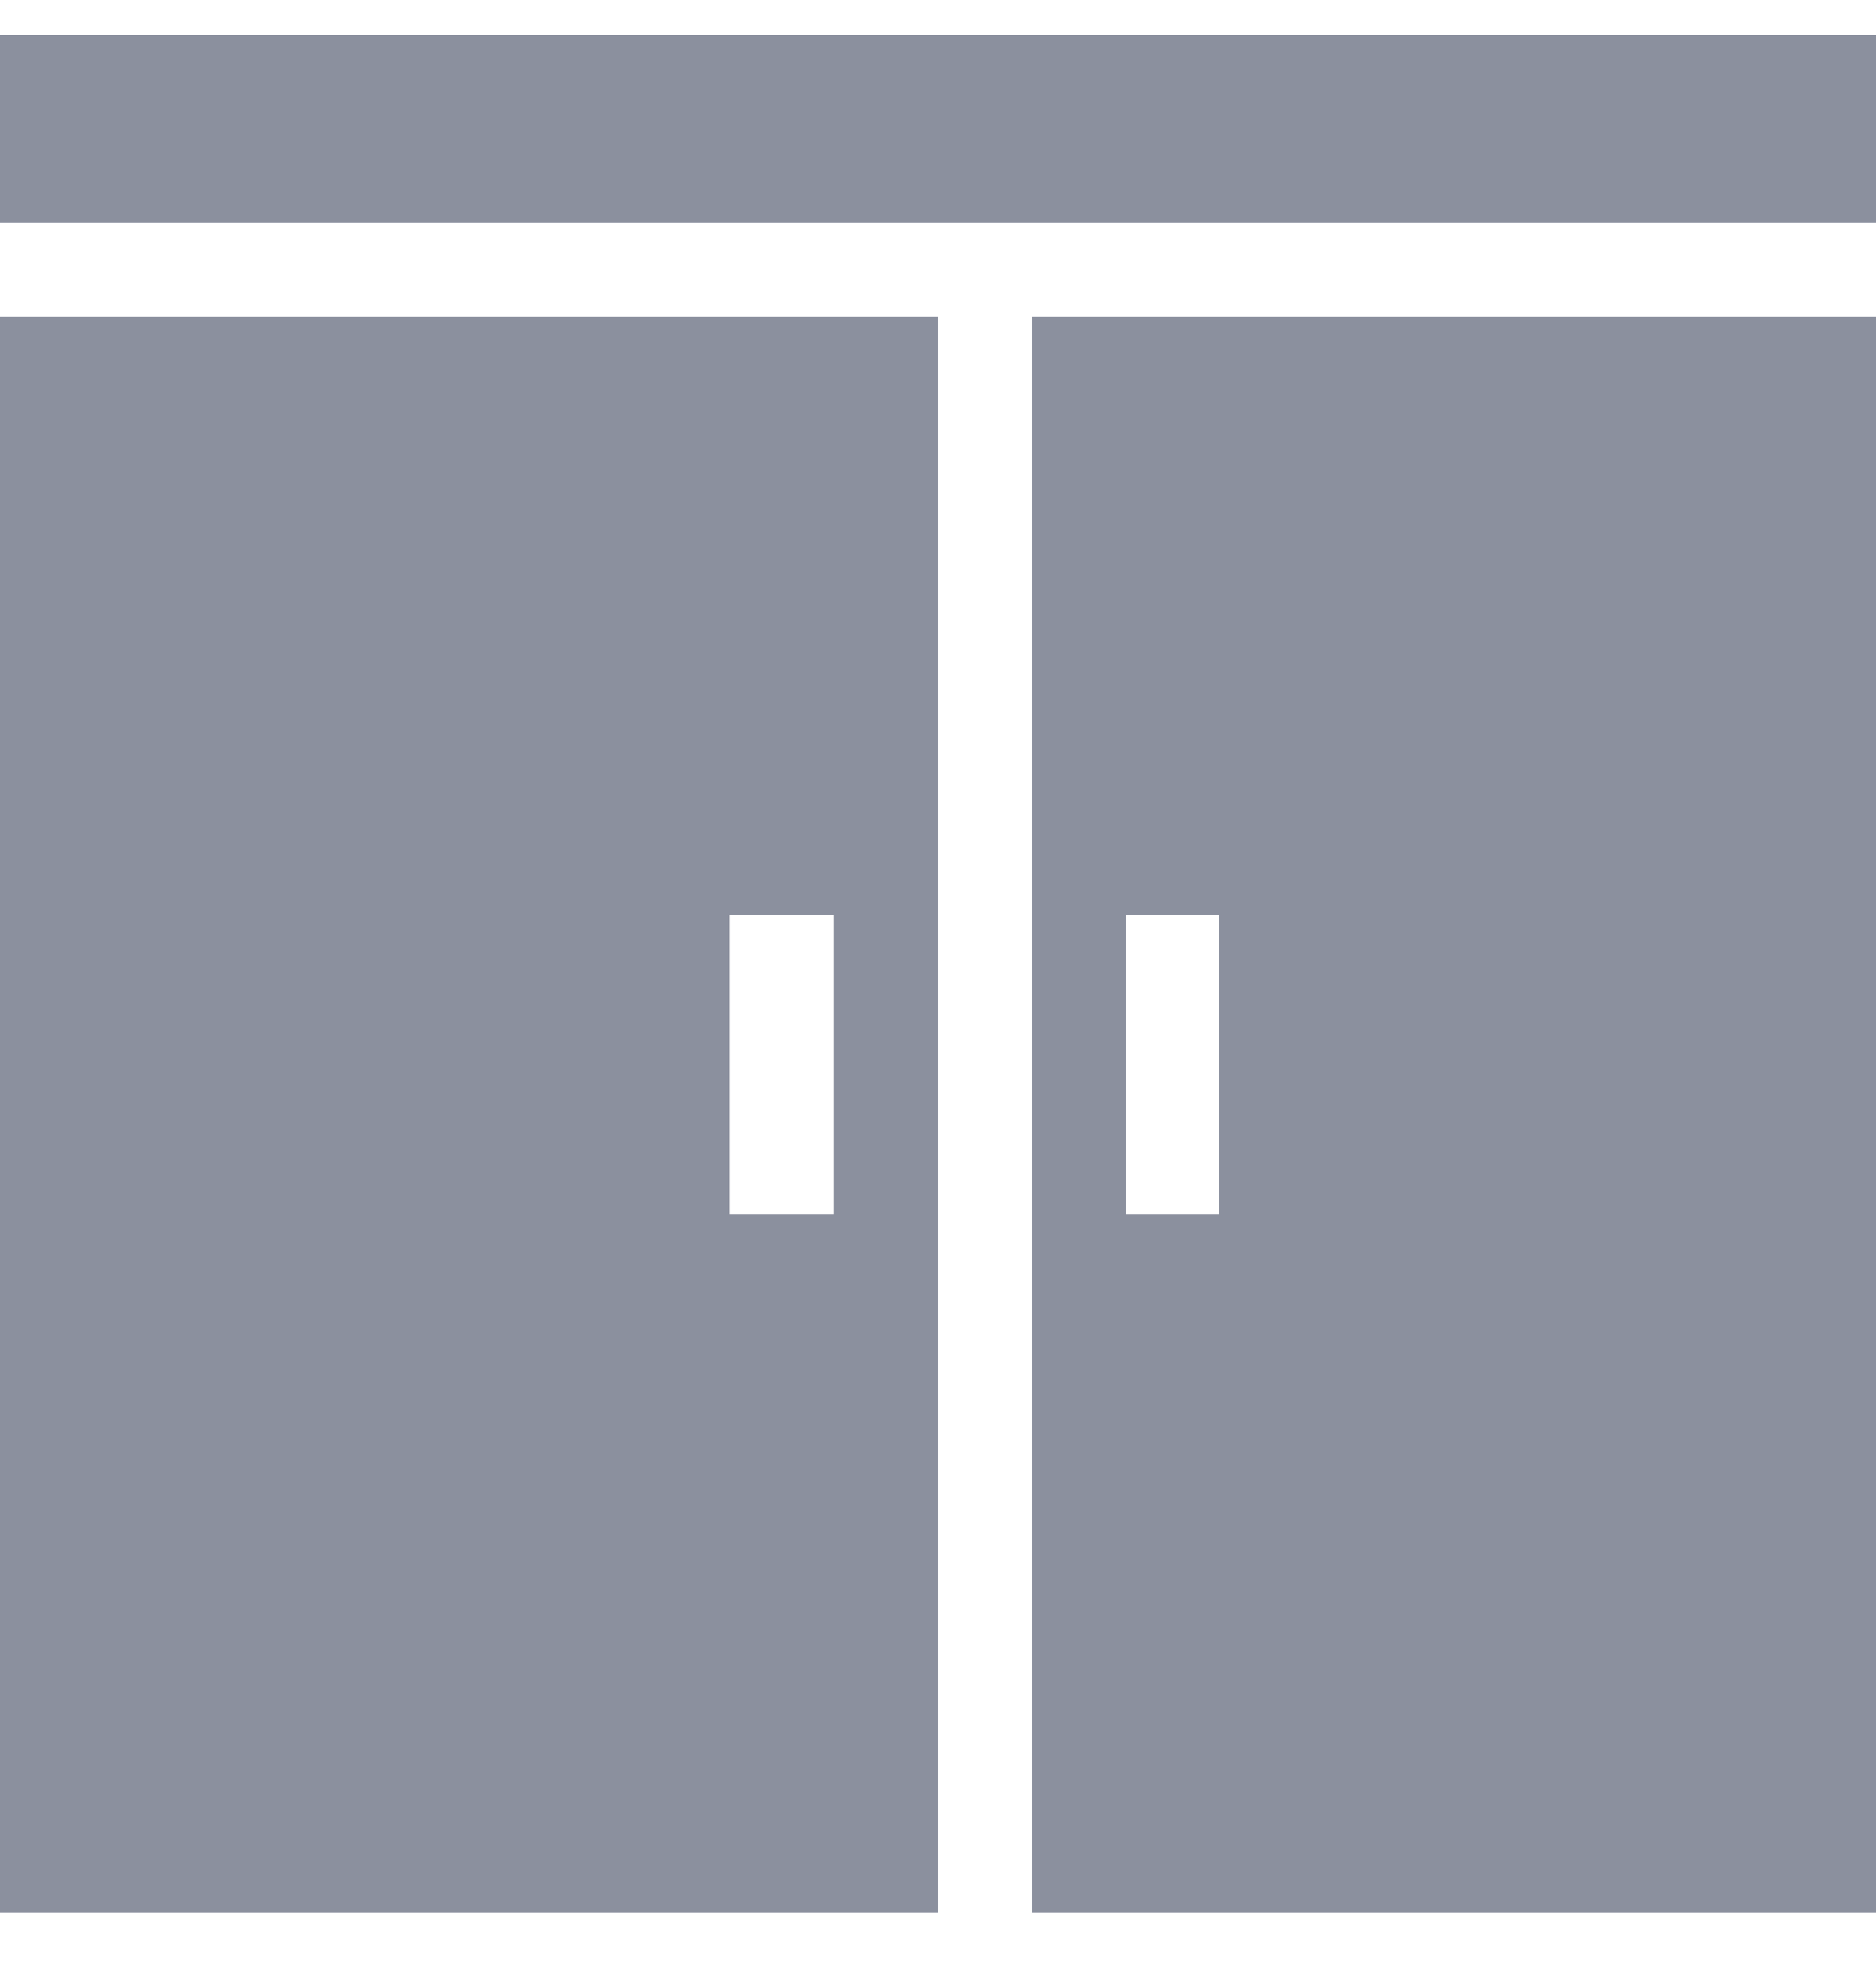
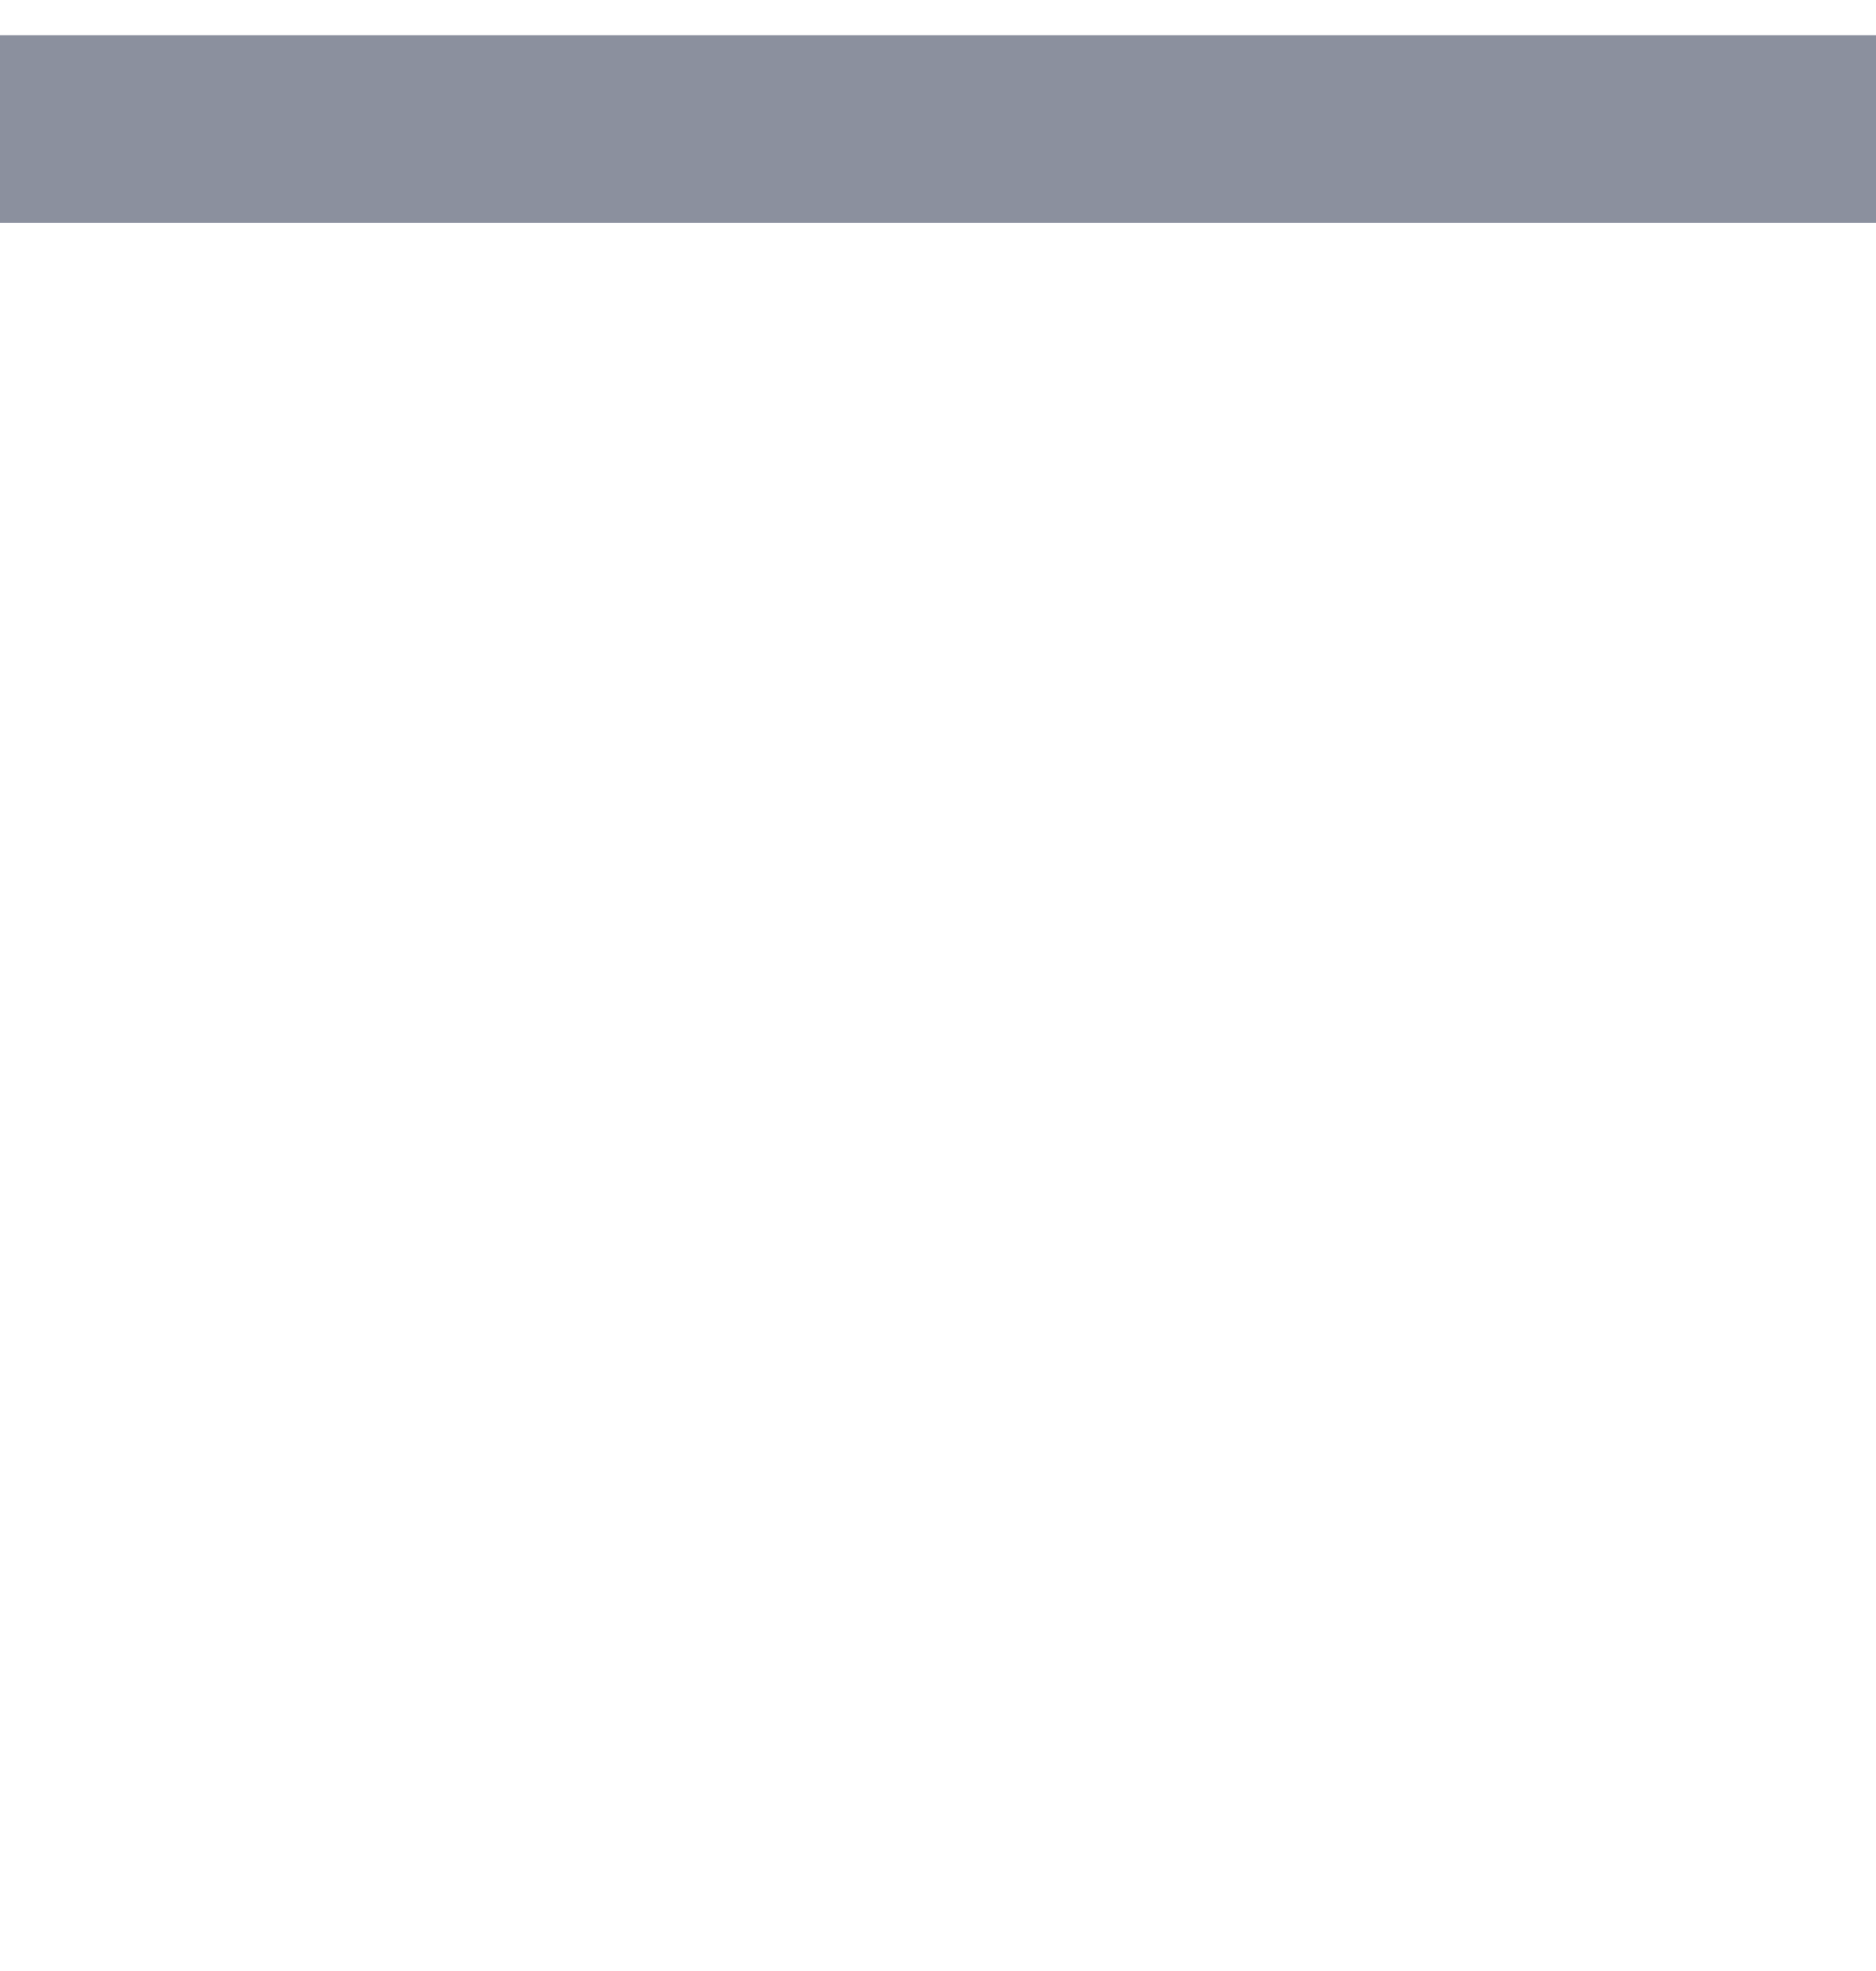
<svg xmlns="http://www.w3.org/2000/svg" width="20" height="21" viewBox="0 0 20 21" fill="none">
  <rect y="0.375" width="20" height="2" fill="#8B909E" />
-   <path fill-rule="evenodd" clip-rule="evenodd" d="M10 3.375H0V20.375H10V3.375ZM8.889 9.75H7.778V12.938H8.889V9.75Z" fill="#8B909E" />
-   <path fill-rule="evenodd" clip-rule="evenodd" d="M20 3.375H11V20.375H20V3.375ZM13 9.75H12V12.938H13V9.75Z" fill="#8B909E" />
</svg>